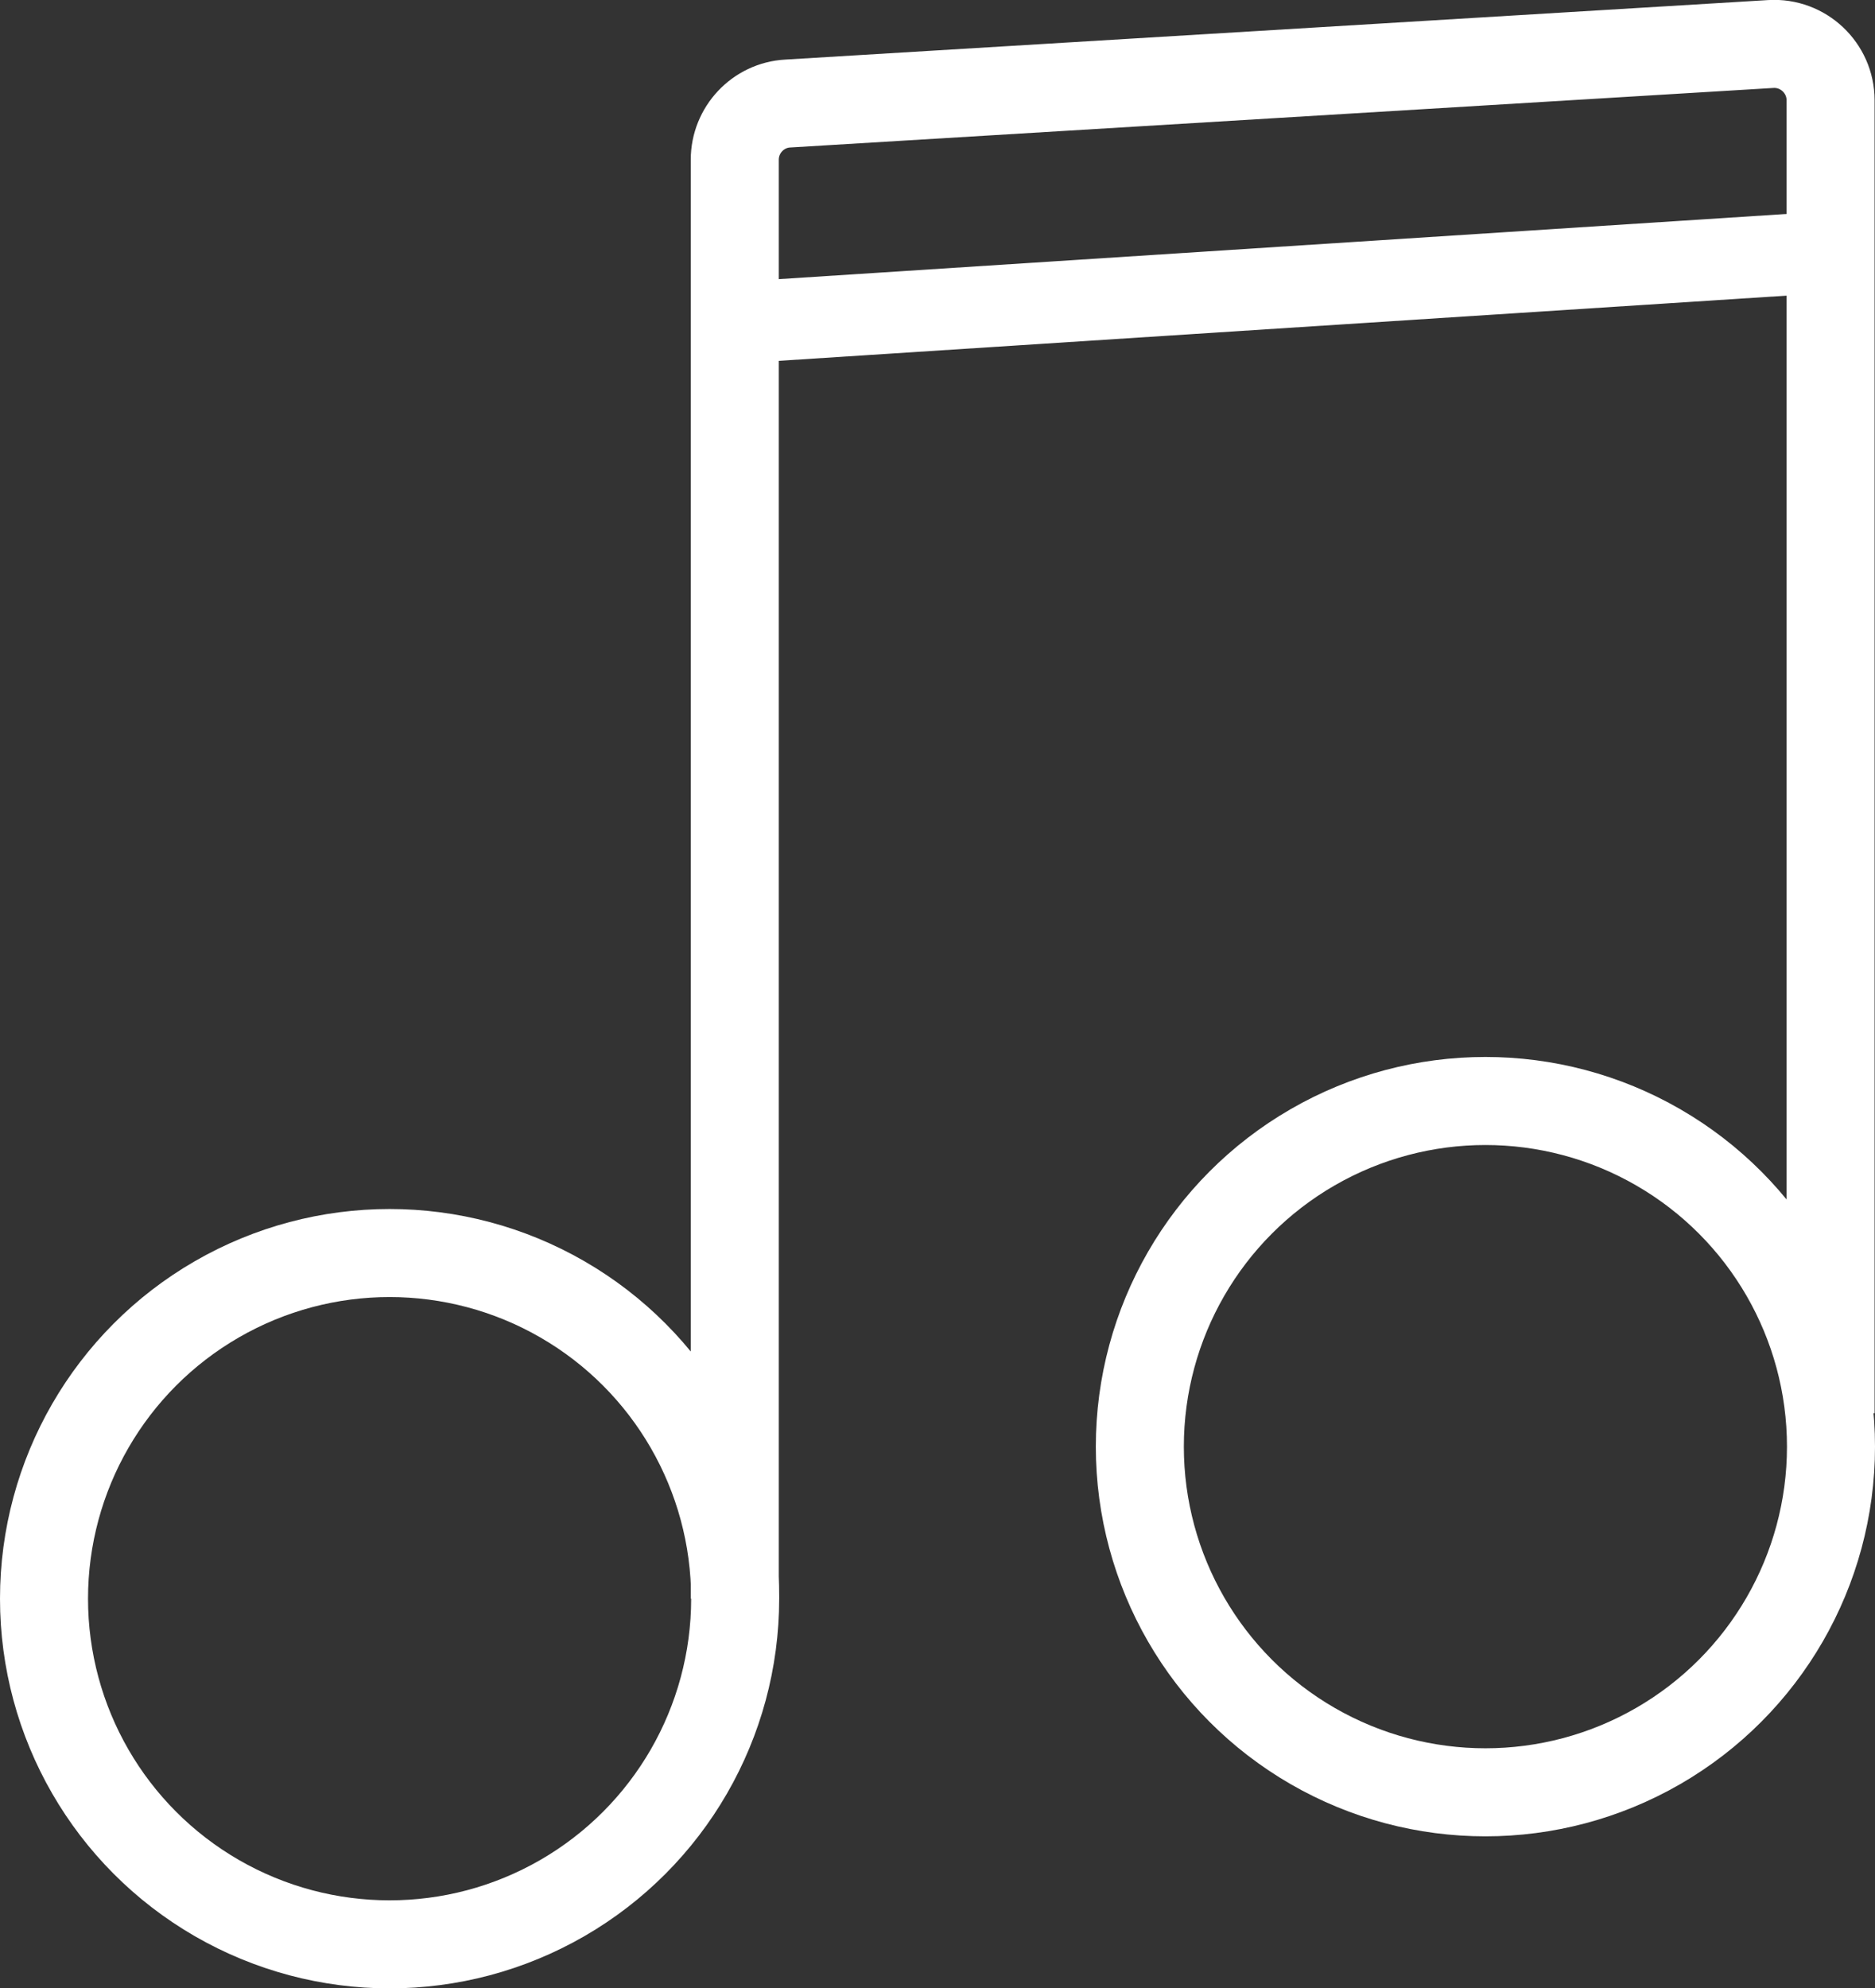
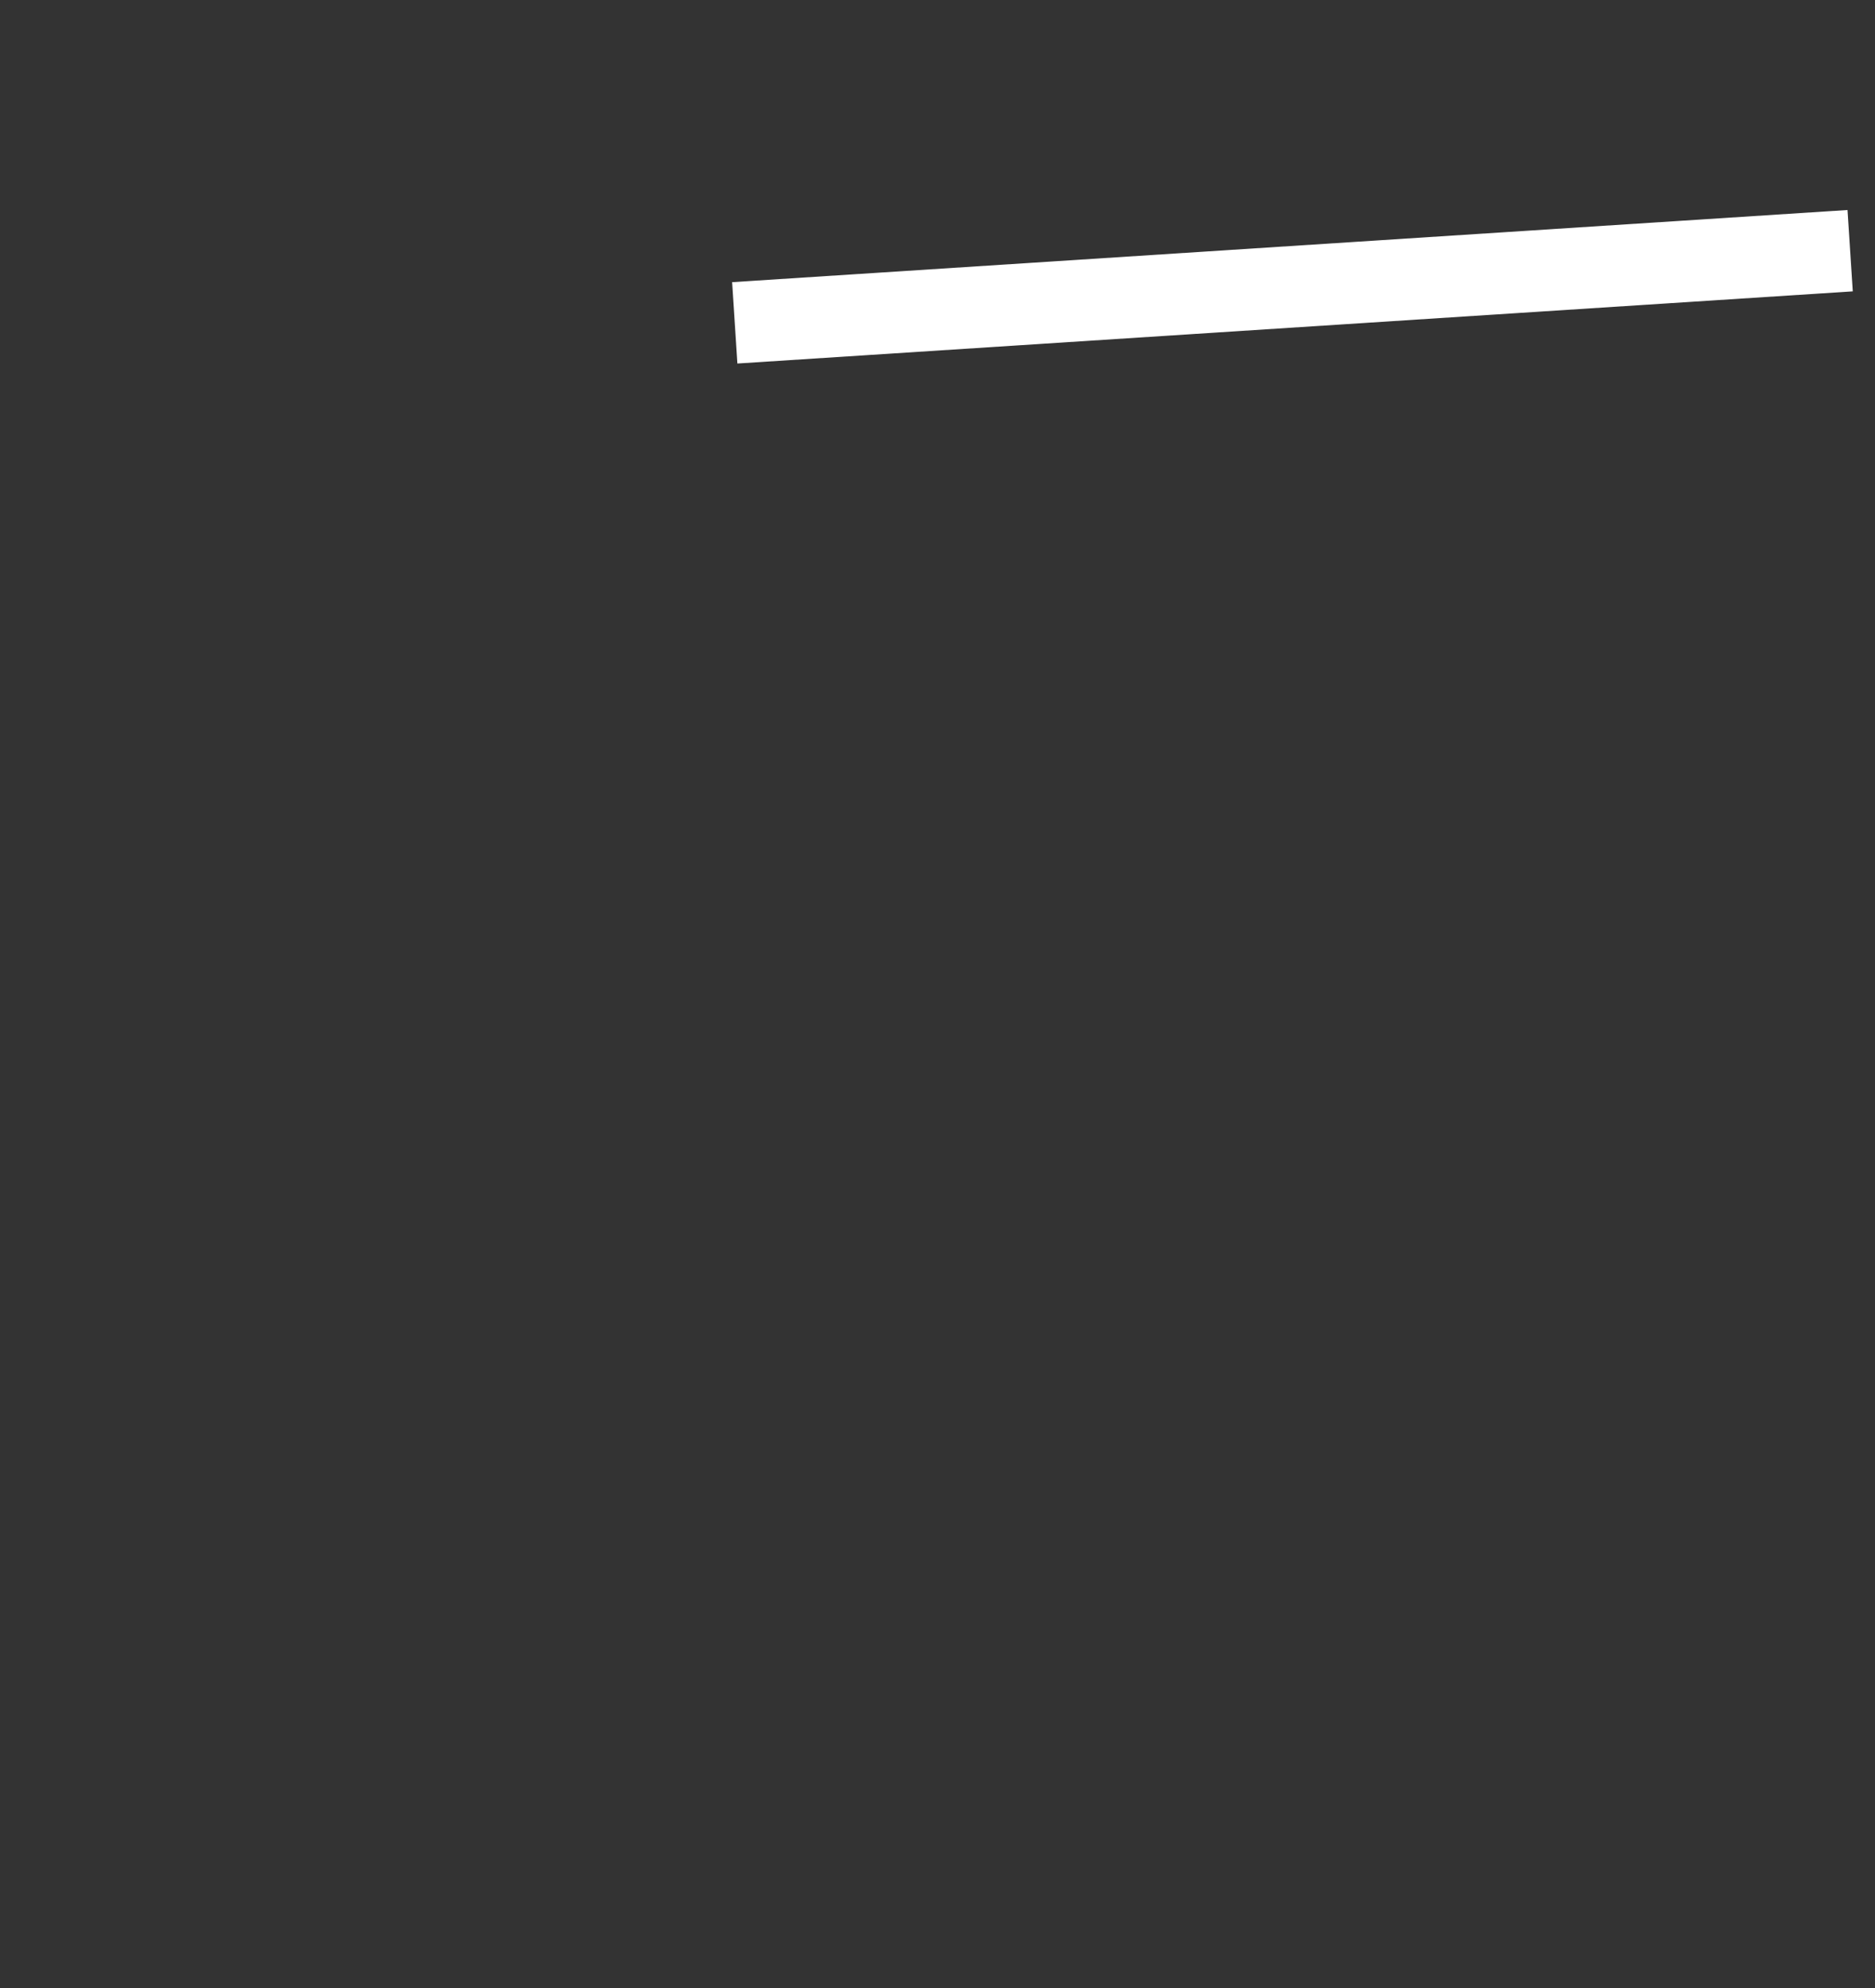
<svg xmlns="http://www.w3.org/2000/svg" viewBox="0 0 46.01 48.77" id="Layer_2">
  <rect x="0" y="0" width="46.01" height="48.77" fill="#333333" stroke="none" />
  <defs>
    <style>
      .cls-1 {
        fill: none;
        stroke-width: 2.16px;
      }

      .cls-1, .cls-2 {
        stroke: #fff;
        stroke-miterlimit: 10;
      }

      .cls-2 {
        fill: #fff;
        stroke-width: 2px;
      }
    </style>
  </defs>
  <g data-name="Layer_1" id="Layer_1-2">
    <g id="_x30_3_-_Control_Phasing">
      <g>
-         <circle r="8.48" cy="39.22" cx="9.56" class="cls-1" />
-         <circle r="8.48" cy="35.49" cx="36.45" class="cls-1" />
-         <path d="M18.03,39.22V3.92c0-.73.57-1.34,1.3-1.38l24.12-1.46c.8-.05,1.47.59,1.47,1.38v32.21" class="cls-1" />
-       </g>
+         </g>
      <line y2="6.15" x2="45.4" y1="7.92" x1="18.03" class="cls-2" />
    </g>
  </g>
</svg>